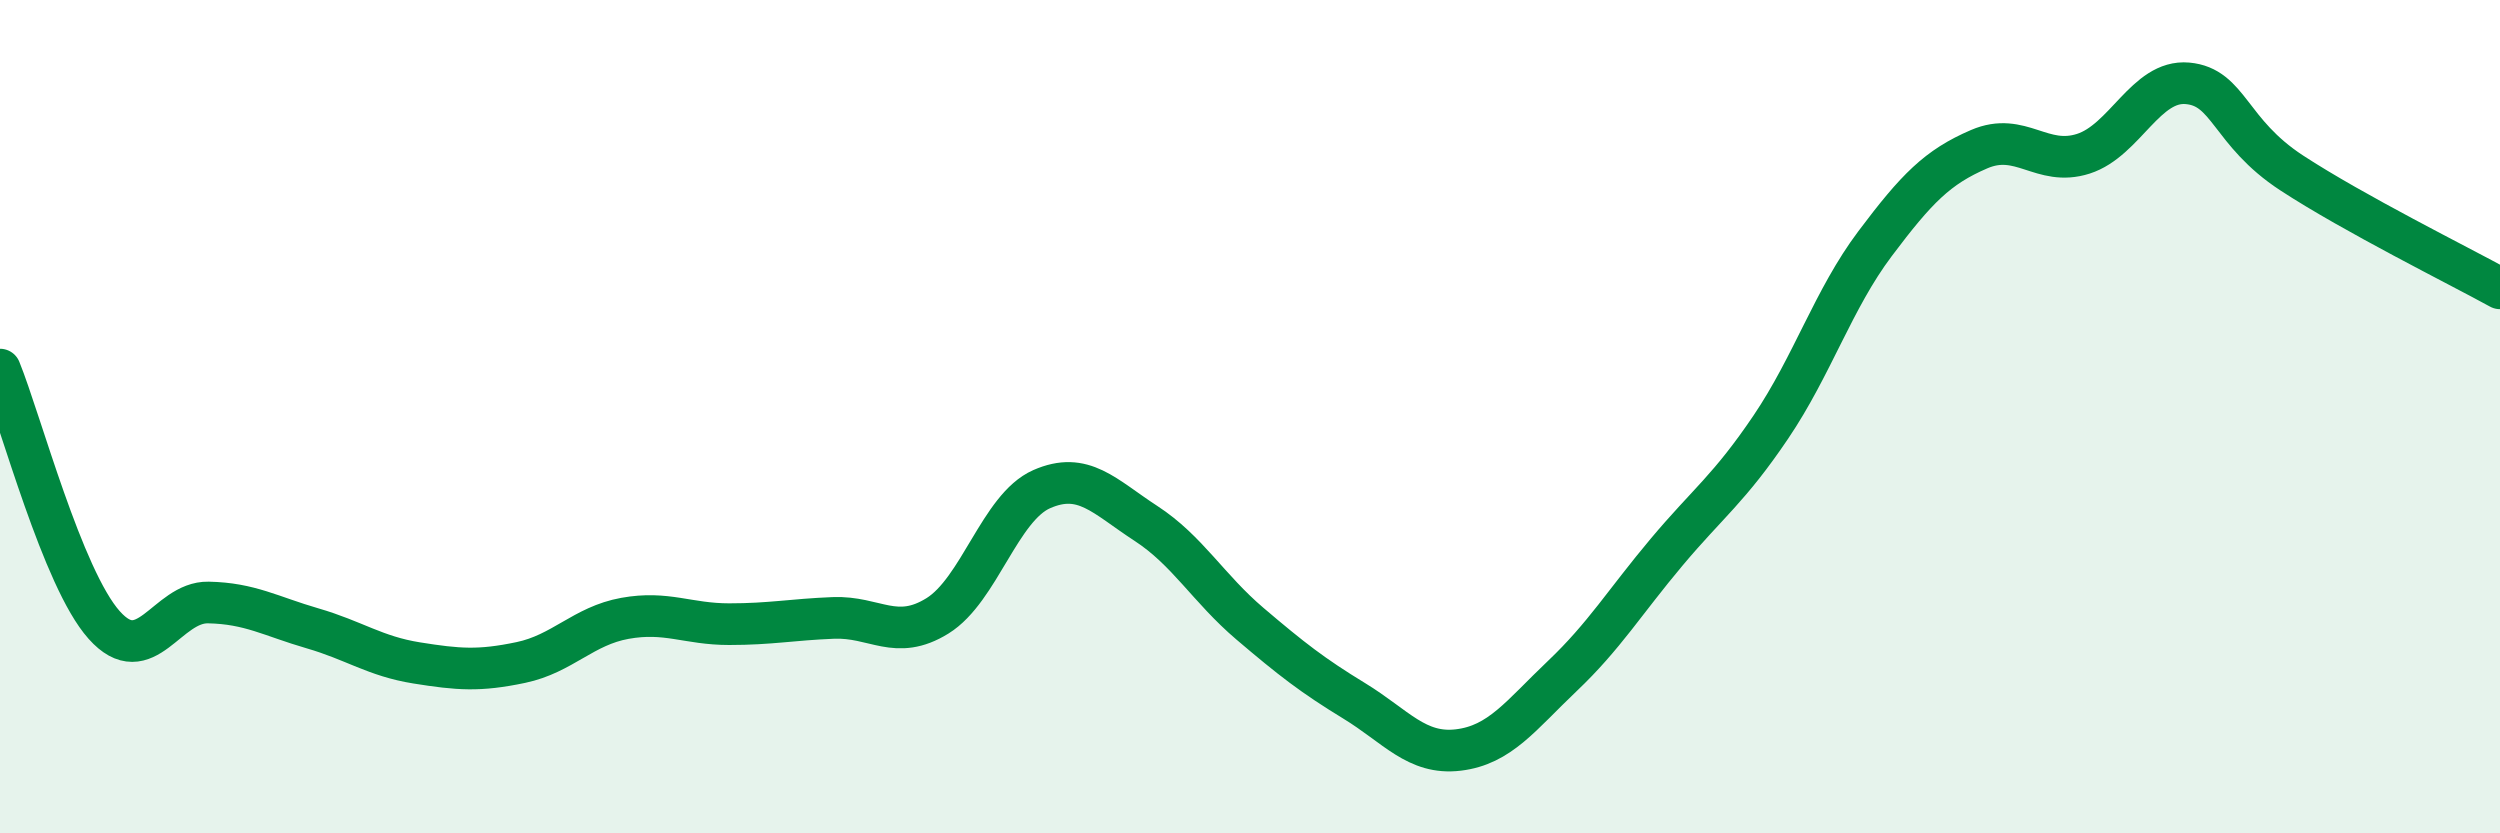
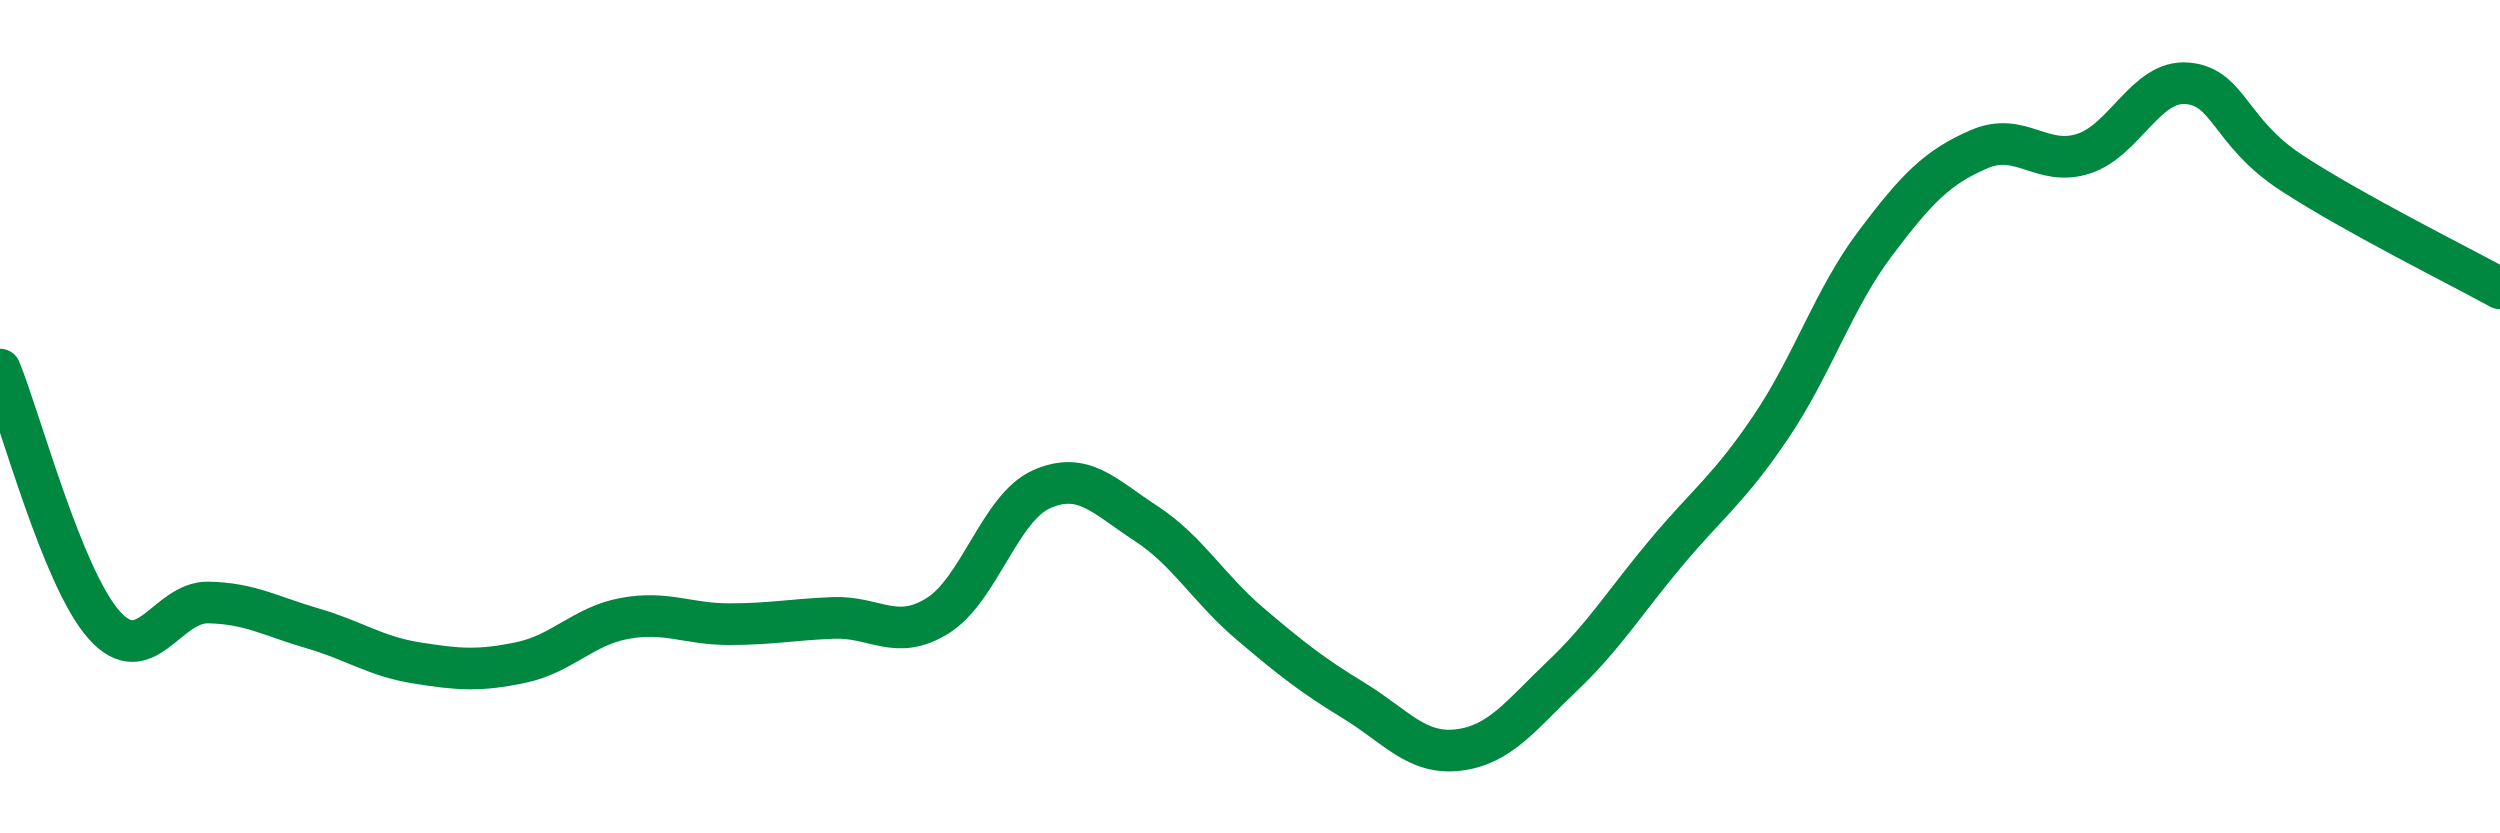
<svg xmlns="http://www.w3.org/2000/svg" width="60" height="20" viewBox="0 0 60 20">
-   <path d="M 0,8.87 C 0.5,10.1 1.5,13.88 2.5,15 C 3.5,16.12 4,14.44 5,14.46 C 6,14.48 6.5,14.79 7.5,15.08 C 8.5,15.37 9,15.75 10,15.91 C 11,16.07 11.5,16.11 12.5,15.9 C 13.5,15.69 14,15.02 15,14.84 C 16,14.66 16.5,14.98 17.5,14.98 C 18.5,14.98 19,14.87 20,14.83 C 21,14.79 21.5,15.4 22.5,14.78 C 23.5,14.16 24,12.18 25,11.74 C 26,11.3 26.5,11.91 27.5,12.56 C 28.5,13.21 29,14.12 30,14.97 C 31,15.82 31.5,16.21 32.5,16.82 C 33.5,17.43 34,18.12 35,18 C 36,17.88 36.5,17.17 37.5,16.22 C 38.5,15.27 39,14.44 40,13.25 C 41,12.06 41.5,11.73 42.5,10.25 C 43.5,8.77 44,7.18 45,5.85 C 46,4.52 46.5,4.01 47.5,3.58 C 48.5,3.15 49,4.01 50,3.69 C 51,3.37 51.5,1.91 52.5,2 C 53.5,2.09 53.5,3.17 55,4.15 C 56.5,5.13 59,6.37 60,6.92L60 20L0 20Z" fill="#008740" opacity="0.1" stroke-linecap="round" stroke-linejoin="round" />
  <path d="M 0,8.87 C 0.5,10.1 1.5,13.88 2.5,15 C 3.5,16.12 4,14.44 5,14.46 C 6,14.48 6.5,14.79 7.5,15.08 C 8.5,15.37 9,15.75 10,15.91 C 11,16.07 11.5,16.11 12.5,15.9 C 13.5,15.69 14,15.02 15,14.84 C 16,14.66 16.5,14.98 17.5,14.98 C 18.5,14.98 19,14.87 20,14.83 C 21,14.79 21.5,15.4 22.5,14.78 C 23.5,14.16 24,12.18 25,11.74 C 26,11.3 26.5,11.91 27.5,12.56 C 28.5,13.21 29,14.12 30,14.97 C 31,15.82 31.5,16.21 32.5,16.82 C 33.5,17.43 34,18.12 35,18 C 36,17.88 36.5,17.17 37.5,16.22 C 38.5,15.27 39,14.44 40,13.25 C 41,12.06 41.5,11.73 42.5,10.25 C 43.5,8.77 44,7.18 45,5.85 C 46,4.52 46.5,4.01 47.5,3.58 C 48.5,3.15 49,4.01 50,3.69 C 51,3.37 51.5,1.91 52.5,2 C 53.5,2.09 53.5,3.17 55,4.15 C 56.5,5.13 59,6.37 60,6.92" stroke="#008740" stroke-width="1" fill="none" stroke-linecap="round" stroke-linejoin="round" />
</svg>